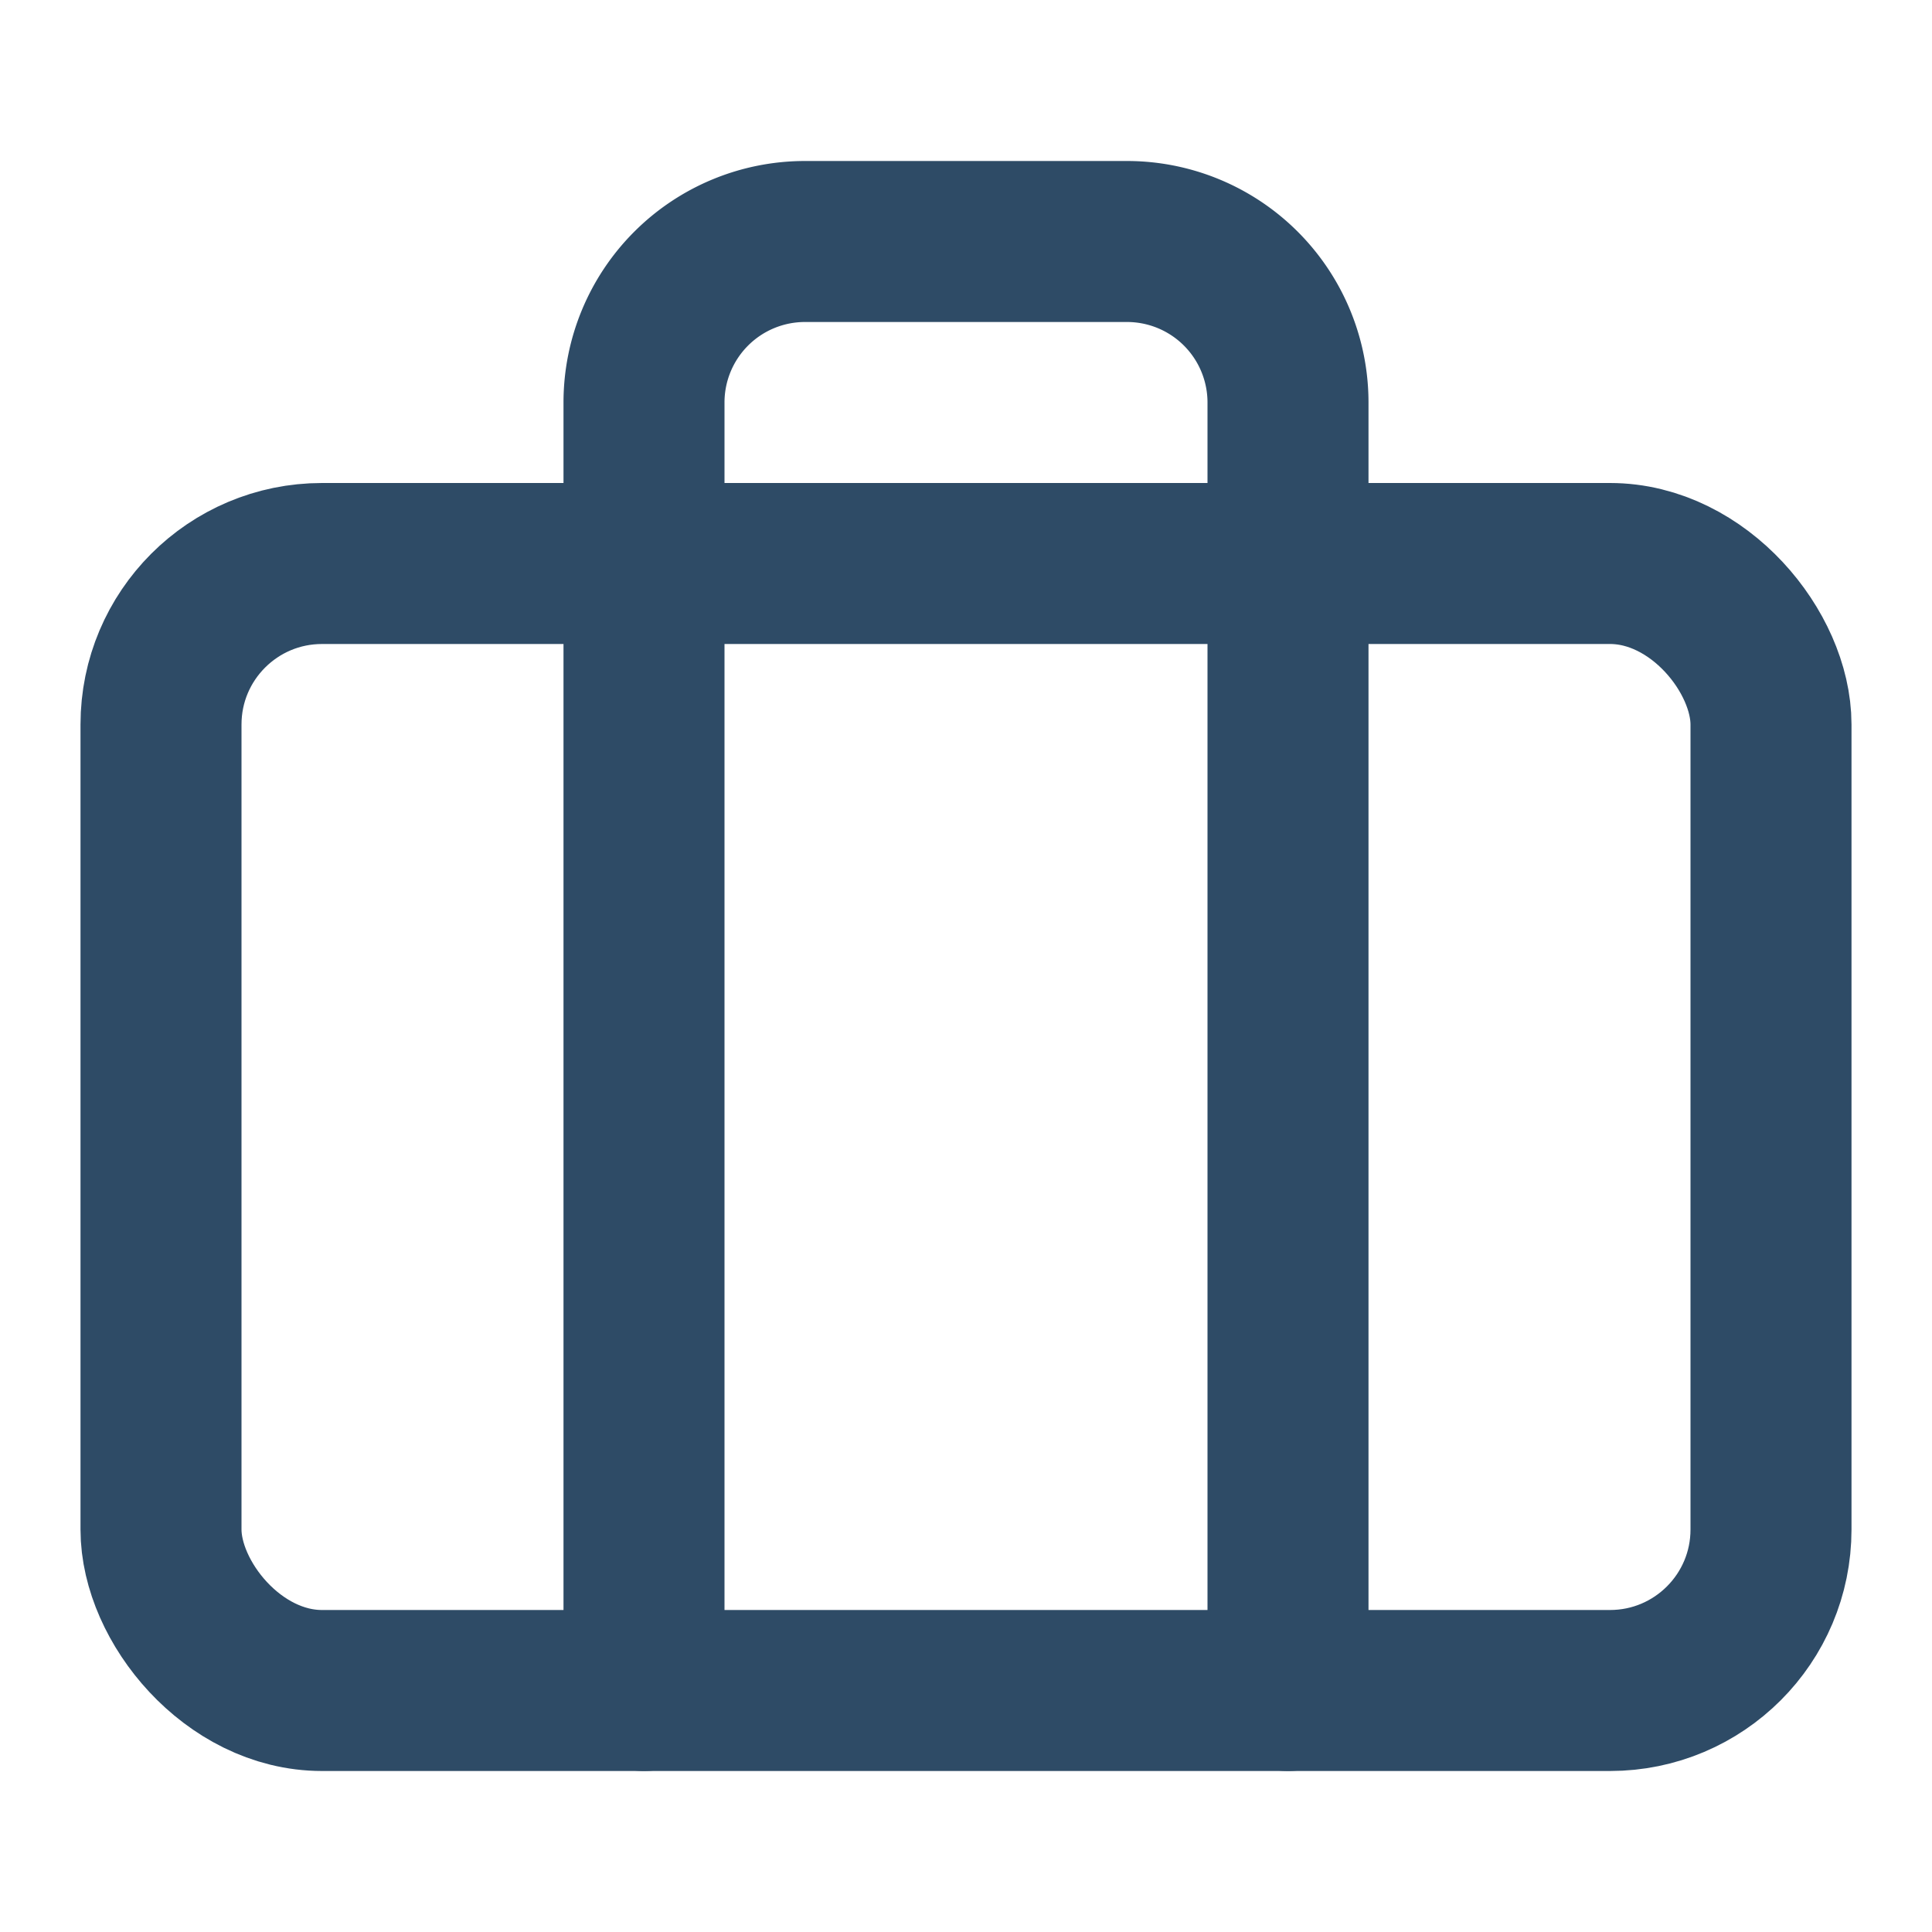
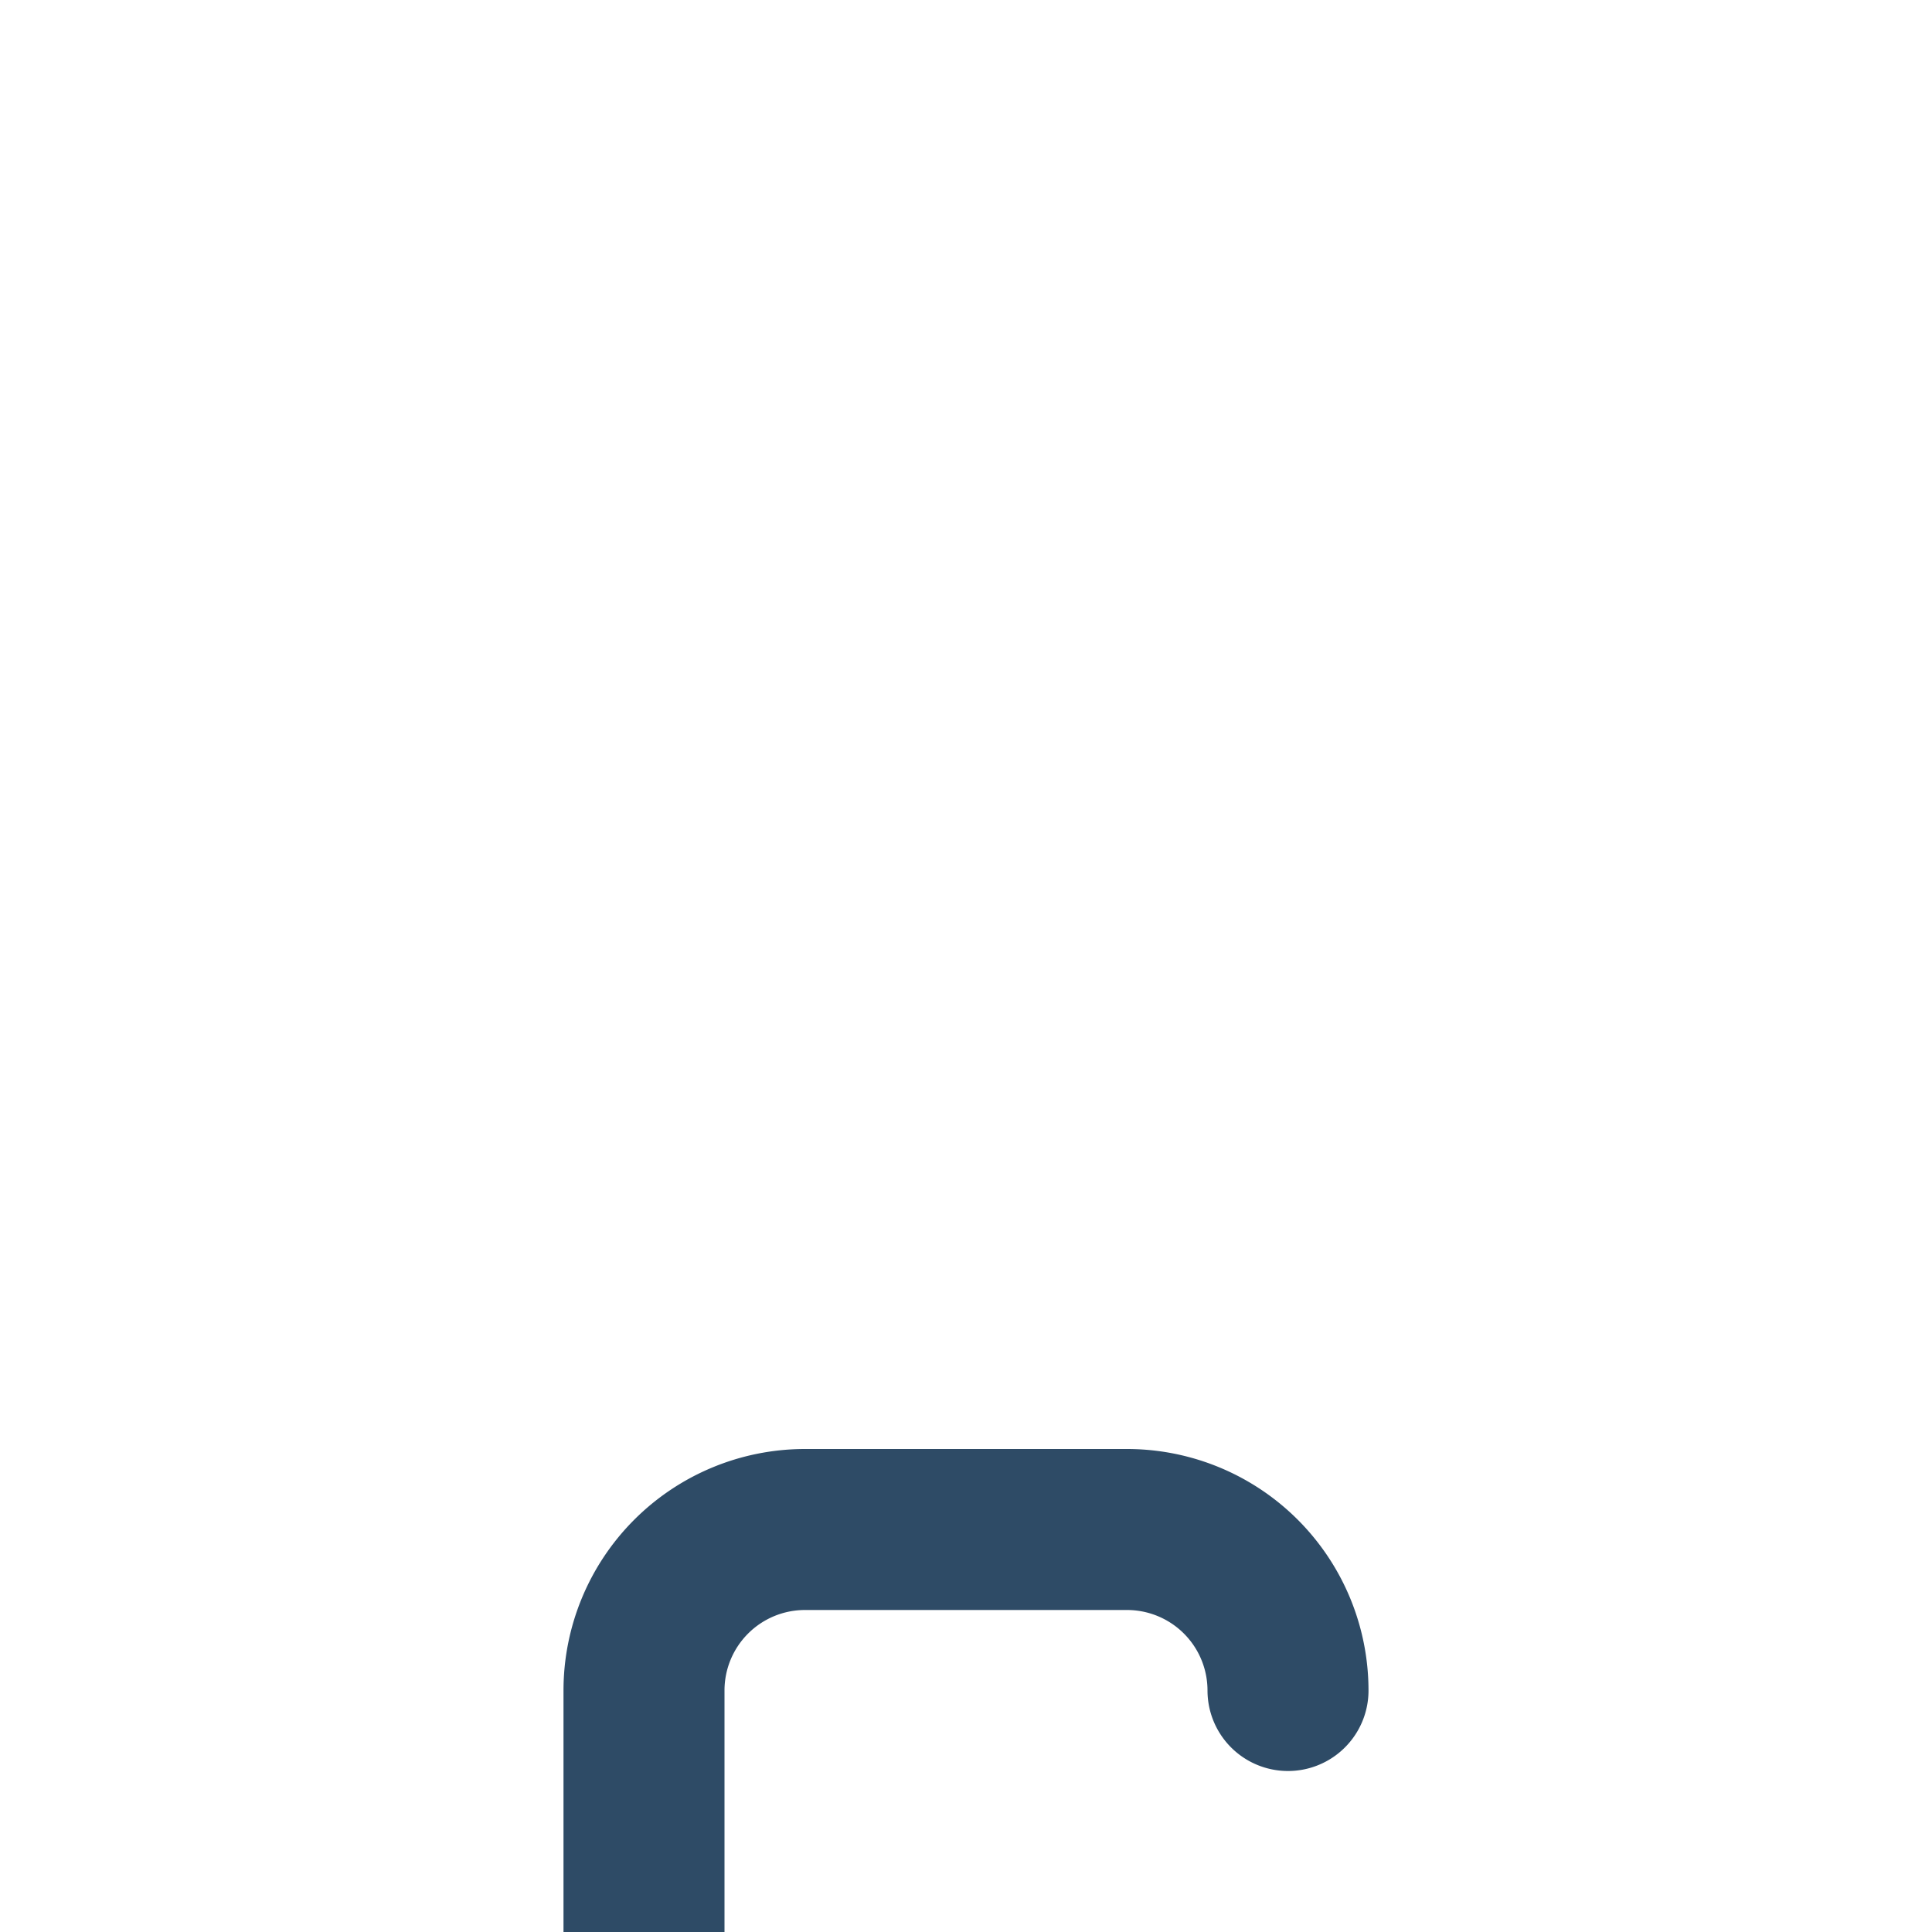
<svg xmlns="http://www.w3.org/2000/svg" width="512" height="512" viewBox="0 0 24 24" fill="none" stroke="#2E4B66" stroke-width="2" stroke-linecap="round" stroke-linejoin="round">
-   <rect width="20" height="14" x="2" y="7" rx="2" ry="2" />
-   <path d="M16 21V5a2 2 0 0 0-2-2h-4a2 2 0 0 0-2 2v16" />
+   <path d="M16 21a2 2 0 0 0-2-2h-4a2 2 0 0 0-2 2v16" />
</svg>